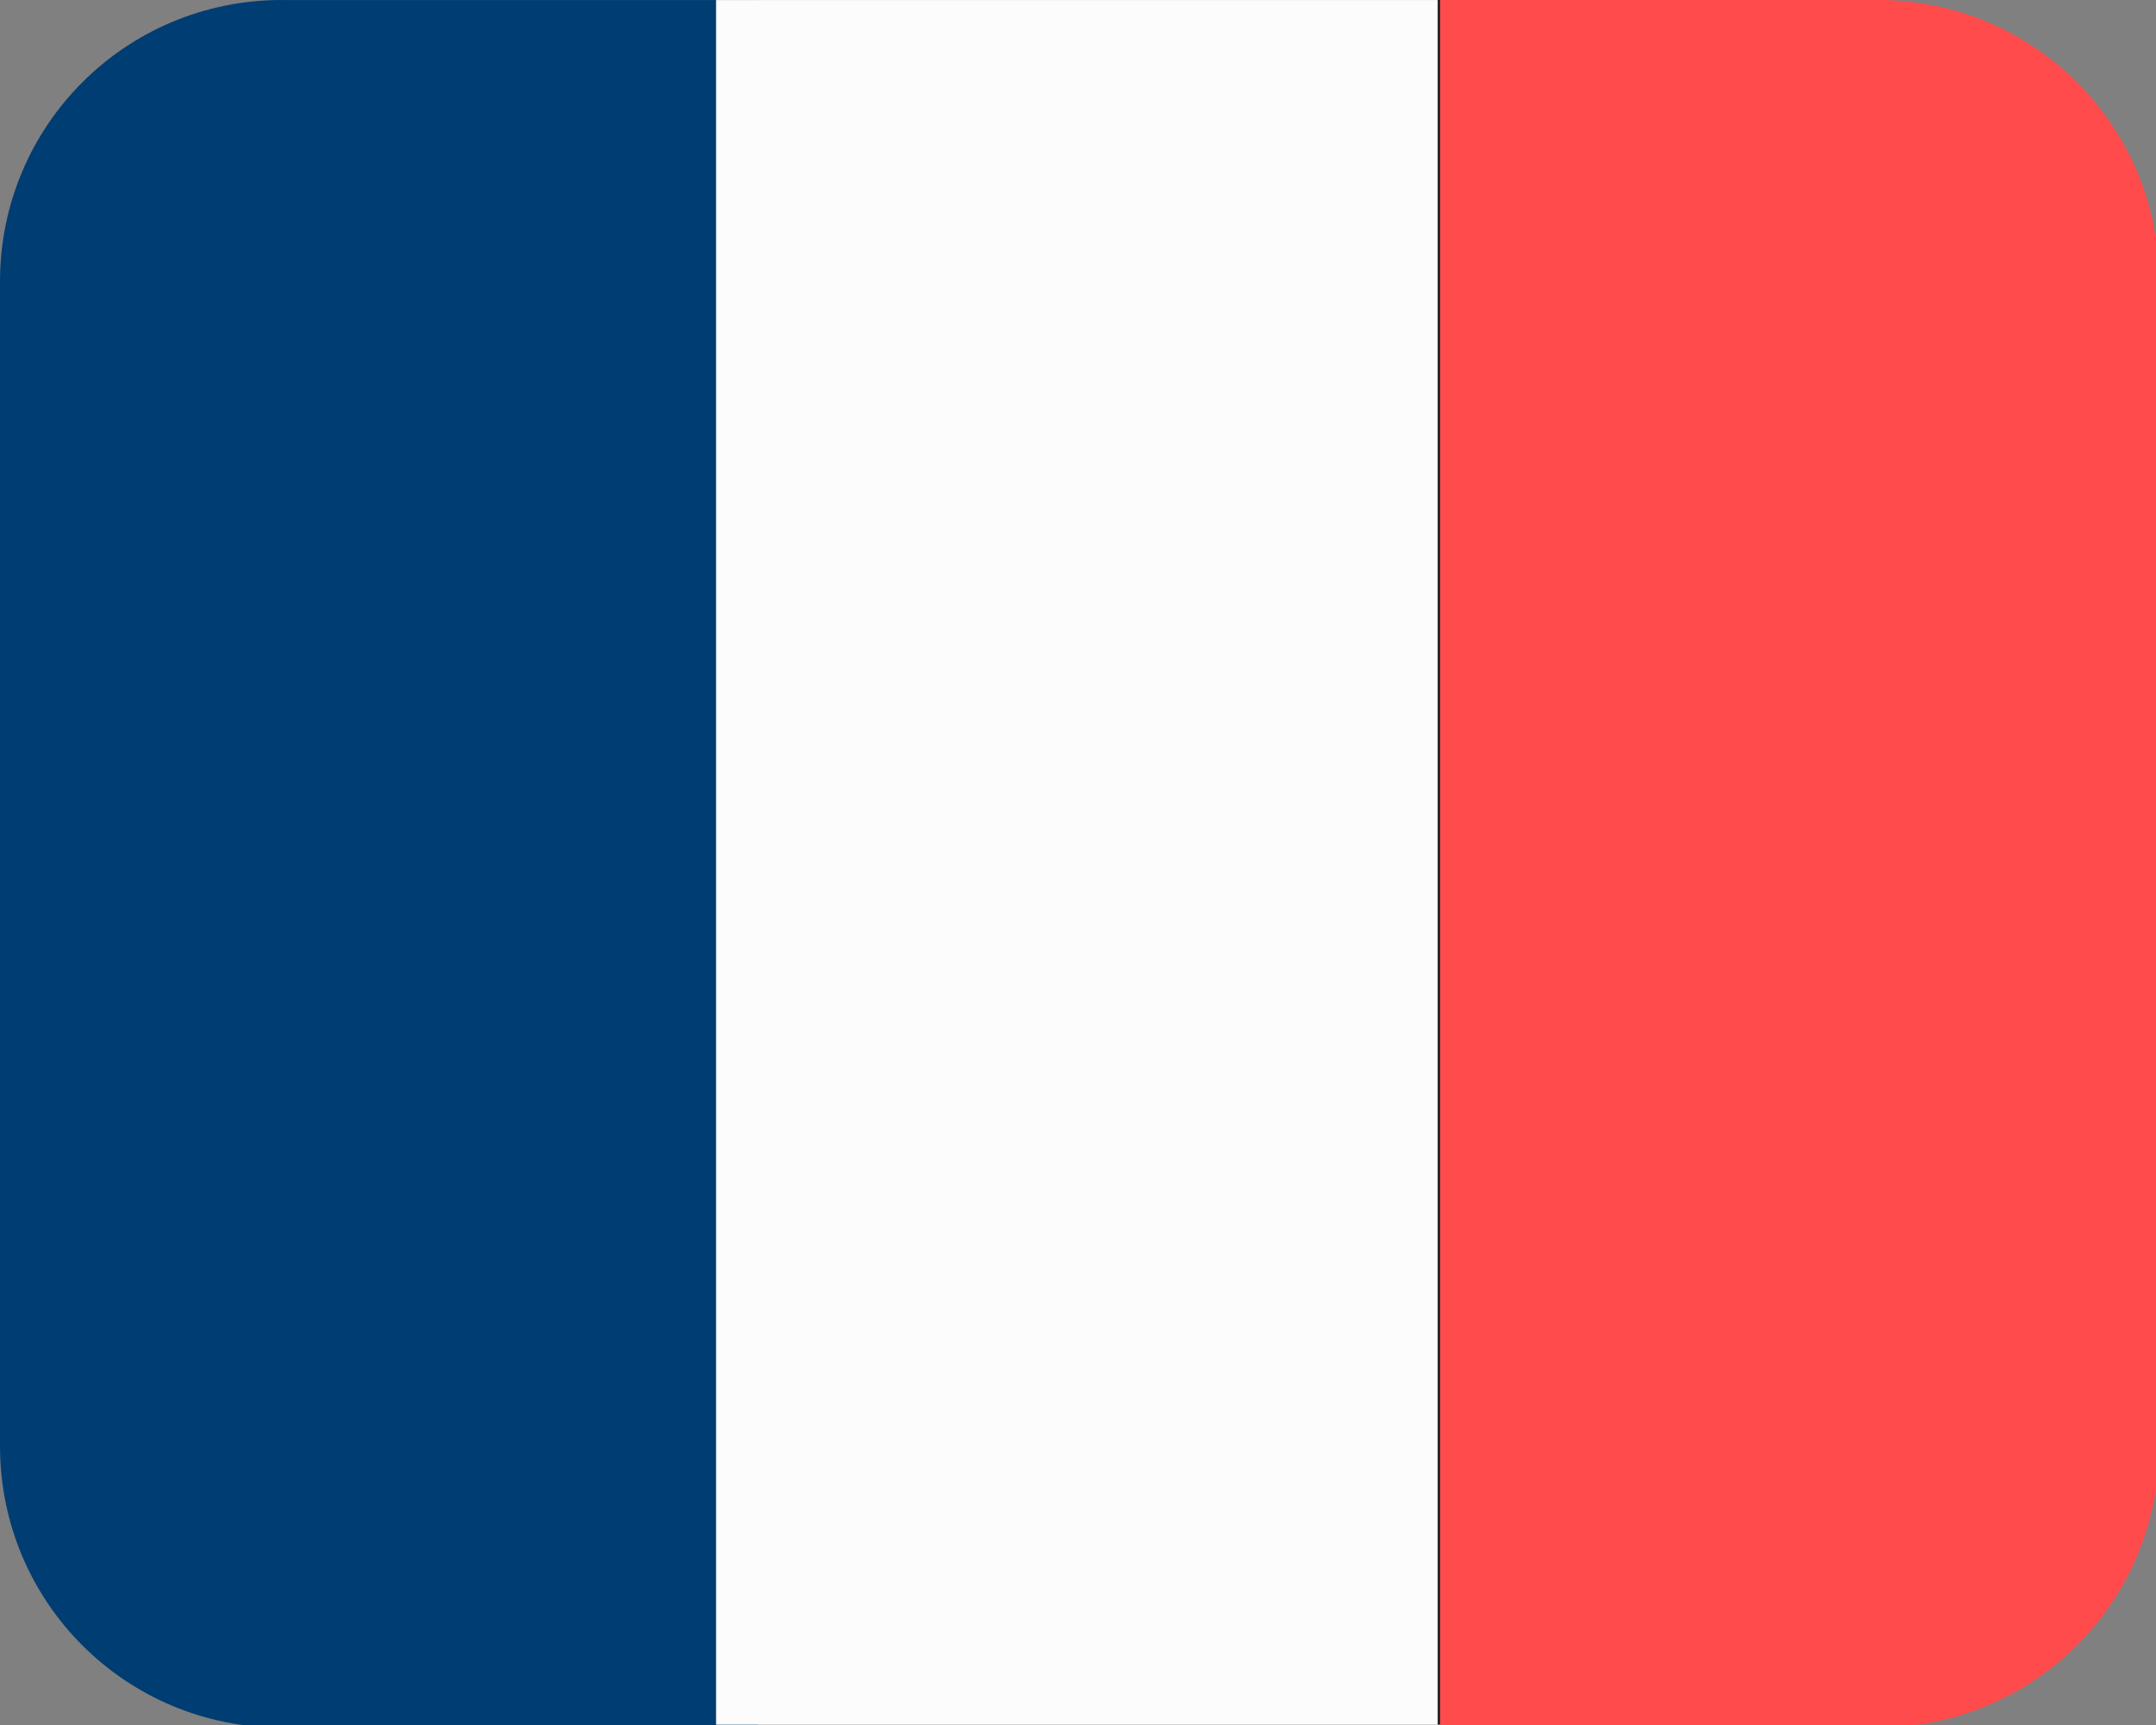
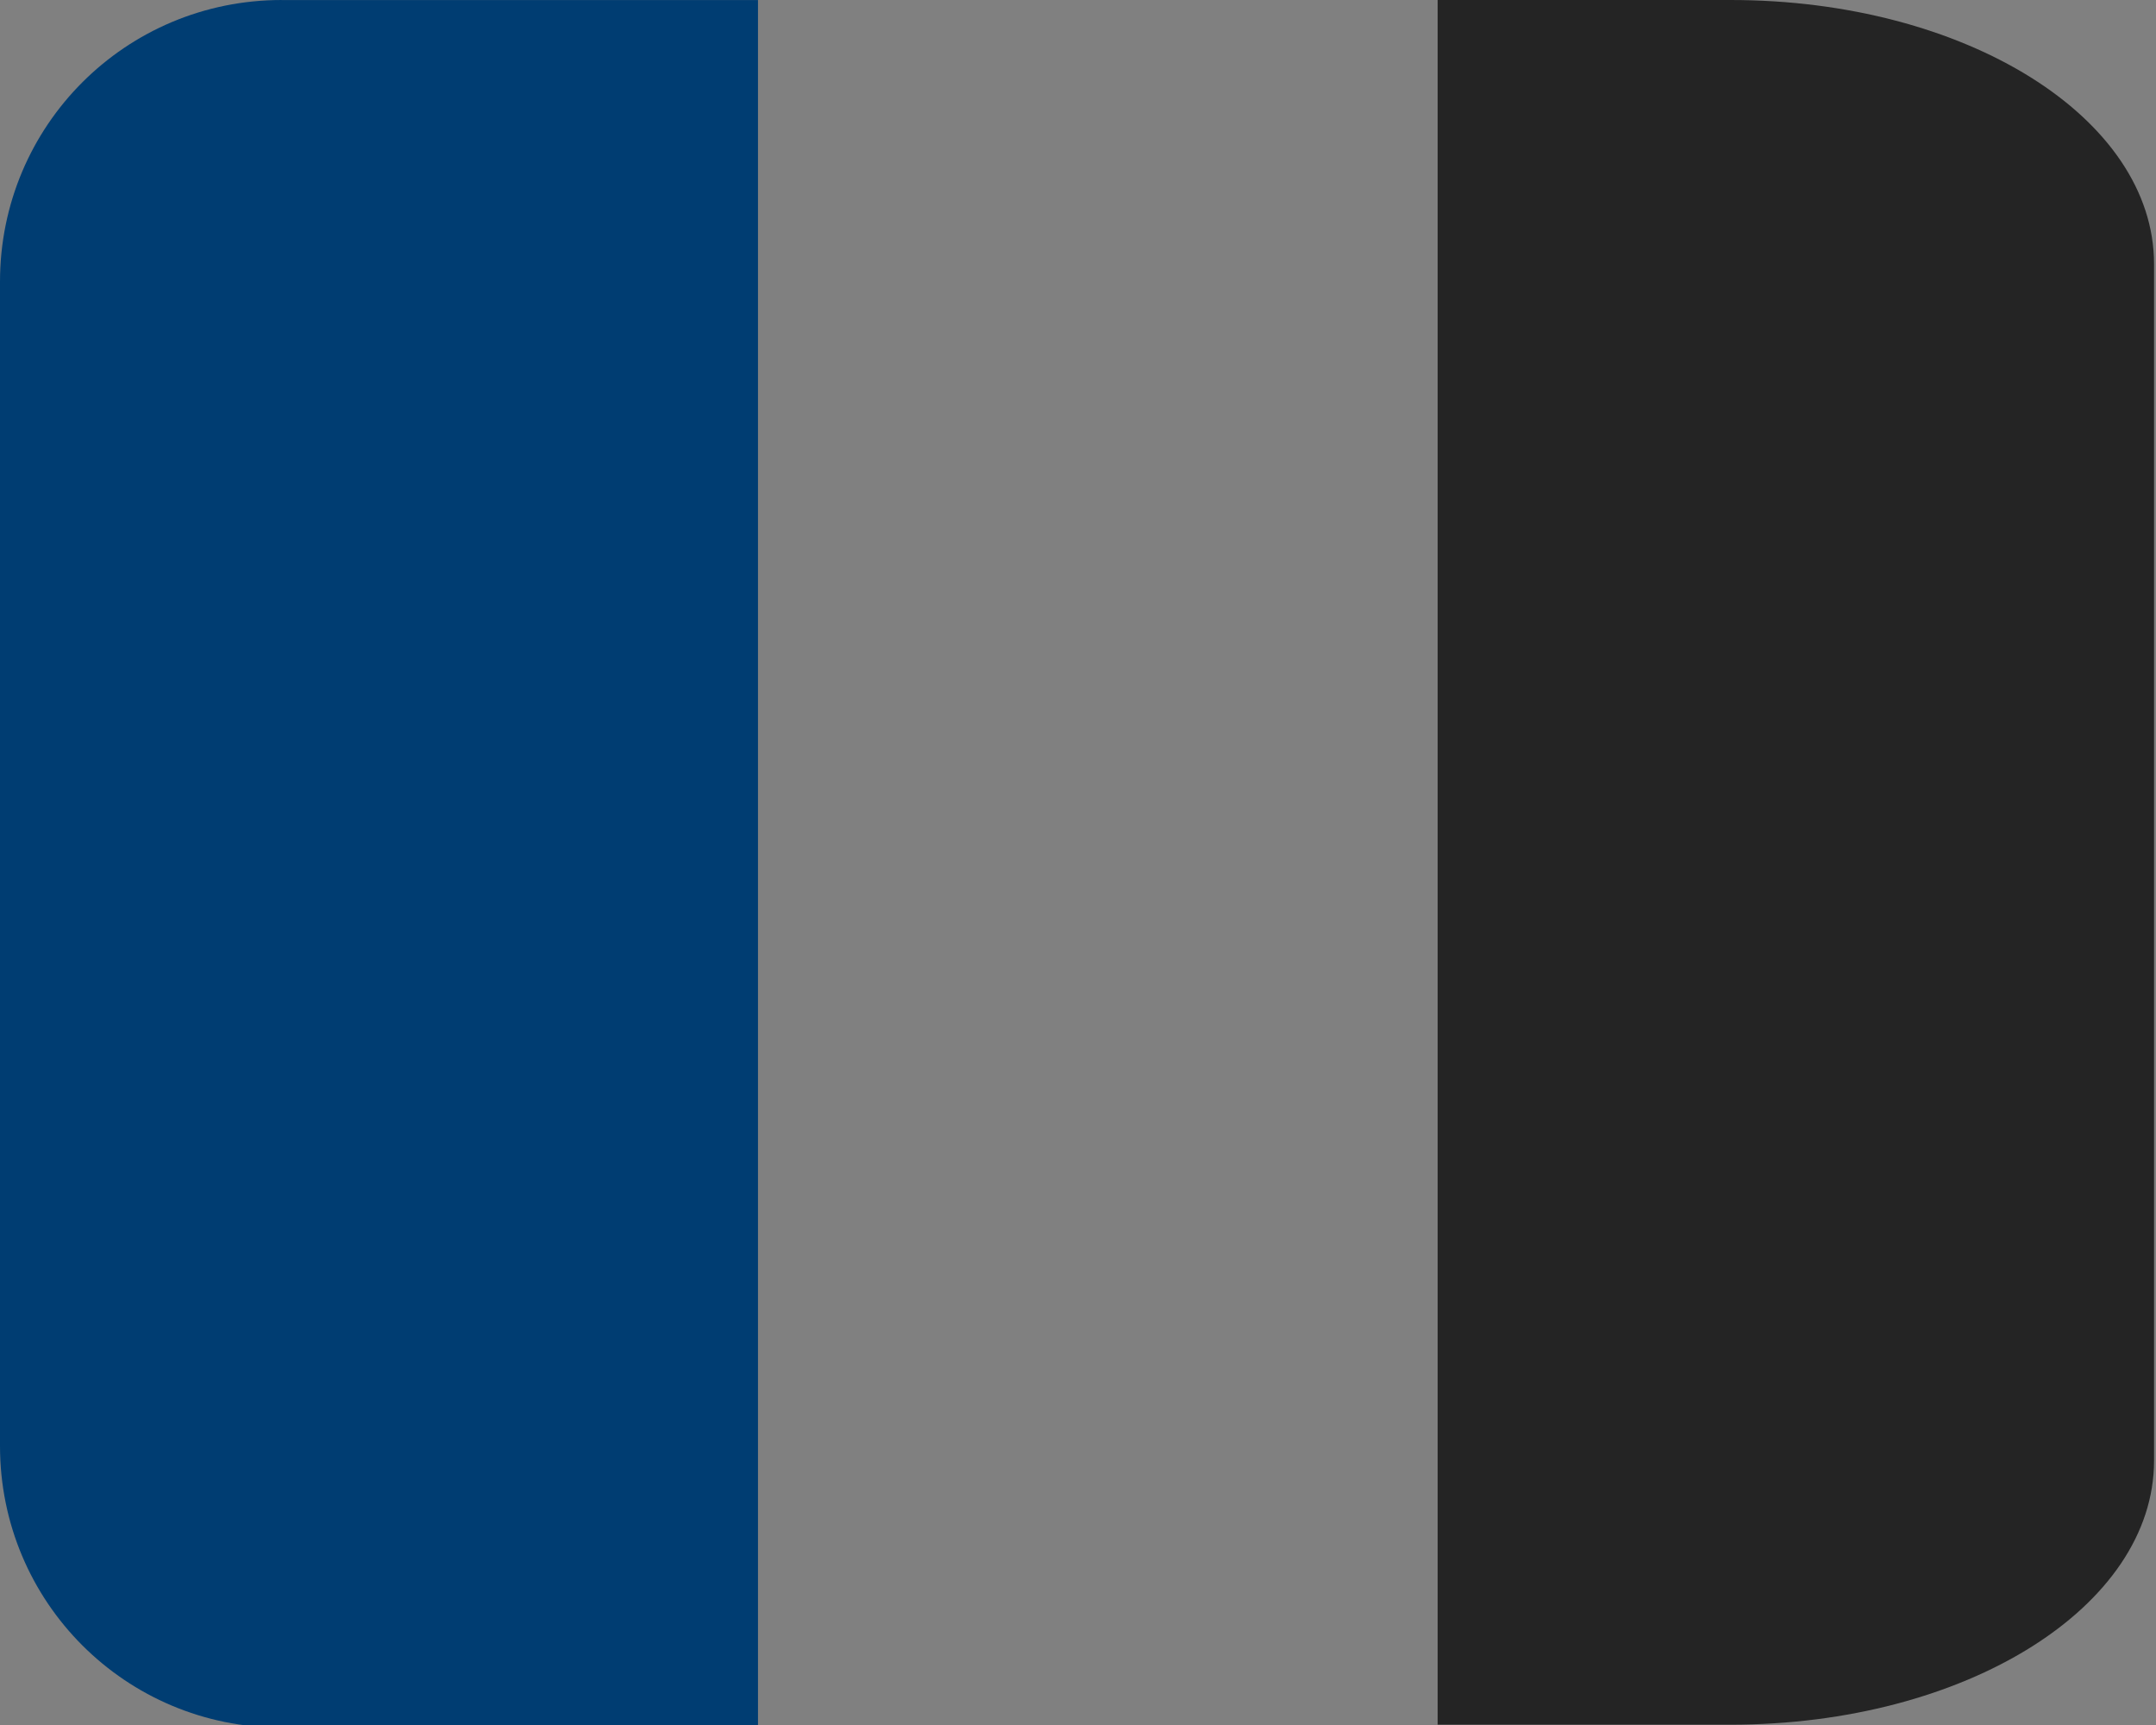
<svg xmlns="http://www.w3.org/2000/svg" width="6.615mm" height="5.292mm" version="1.1" viewBox="0 0 6.615 5.292">
  <rect x="0" y="0" width="6.615" height="5.292" fill="#808080" stroke="none" />
  <path transform="scale(.265)" d="m3.262 0c-1.807-1.1842e-15 -3.262 1.454-3.262 3.262v13.477c0 1.807 1.454 3.262 3.262 3.262h5.514v-20h-5.514z" fill="#003d72" stroke-width="4.37" />
-   <path d="m4.658 1.7103e-4h-2.461v5.291h2.46v-5.291l1.885e-4 -1.06e-4z" fill="#fcfcfc" stroke-width="2.465" style="paint-order:normal" />
  <path d="m6.609 0.81c0-0.449-0.579-0.81-1.299-0.81h-0.899v5.291h0.899c0.72 0 1.299-0.361 1.299-0.81z" fill="#242424" stroke-width="2.465" />
-   <path d="m4.412 1.7103e-4h-2.214v5.291h2.214z" fill="none" stroke-width="1.156" style="paint-order:normal" />
-   <path transform="scale(.265)" d="m16.674 0v20h5.064c1.807 0 3.262-1.454 3.262-3.262v-13.477c0-1.807-1.454-3.262-3.262-3.262h-5.064z" fill="#ff4b4c" stroke-width="4.37" />
</svg>